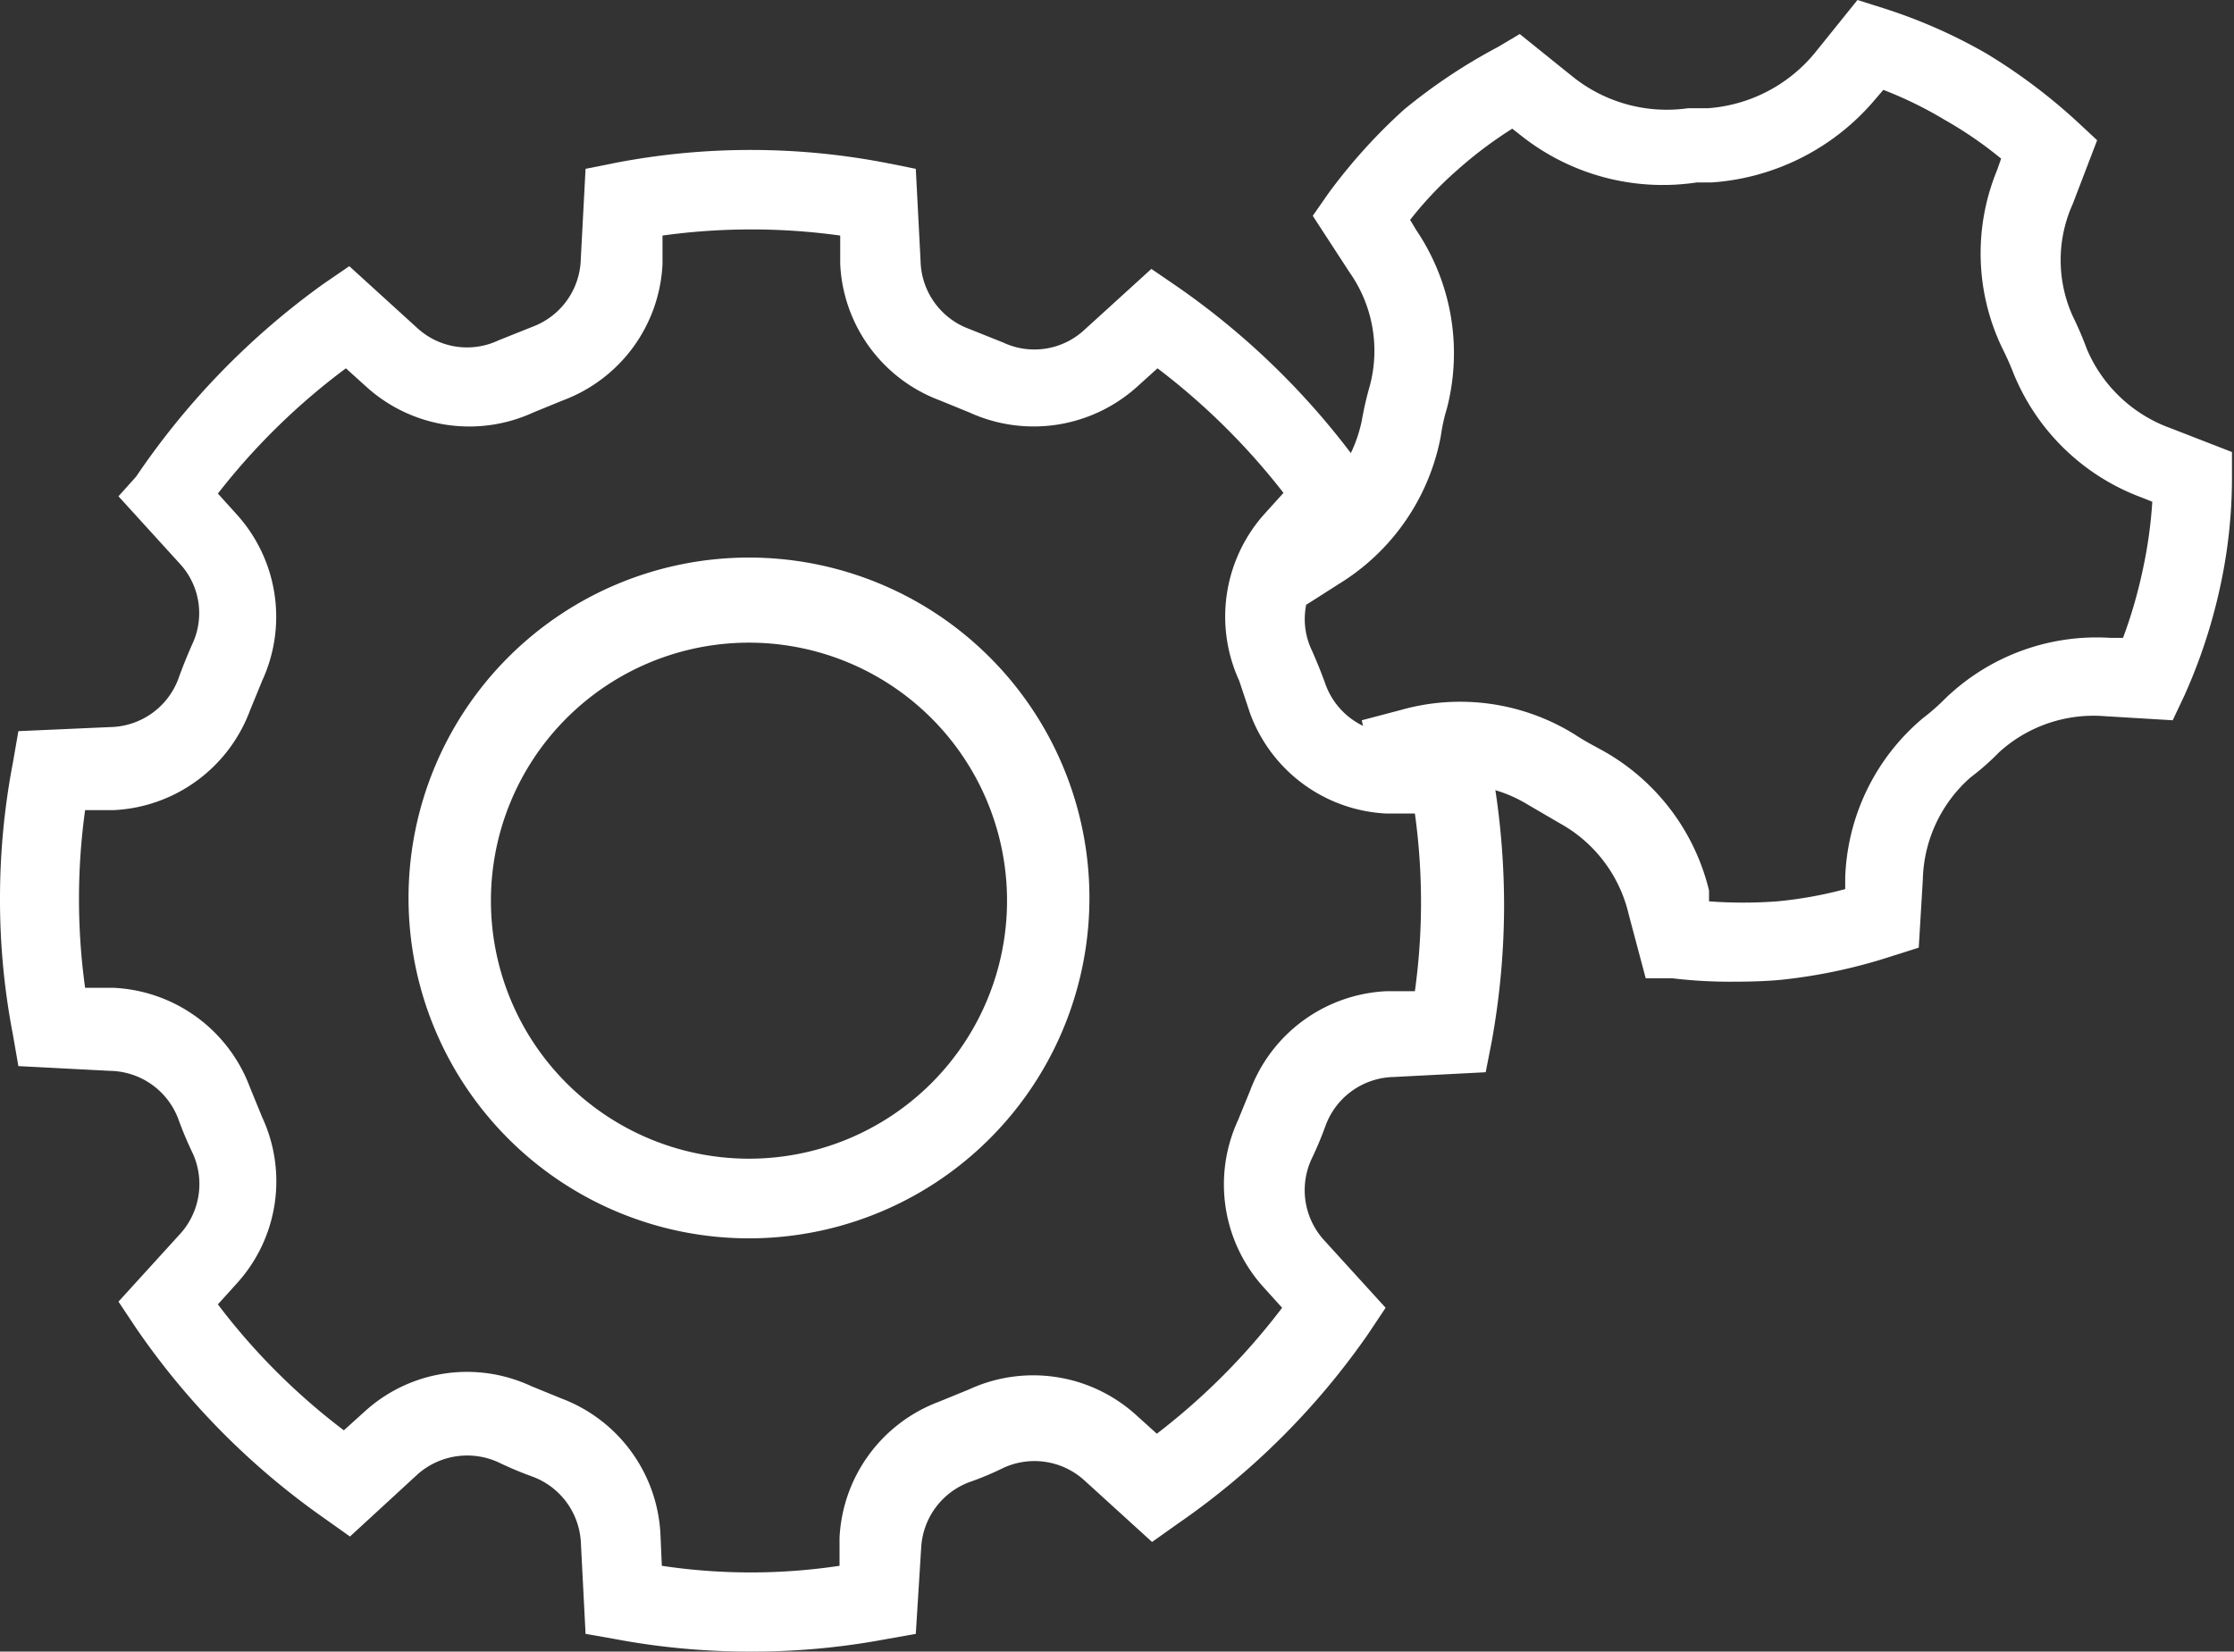
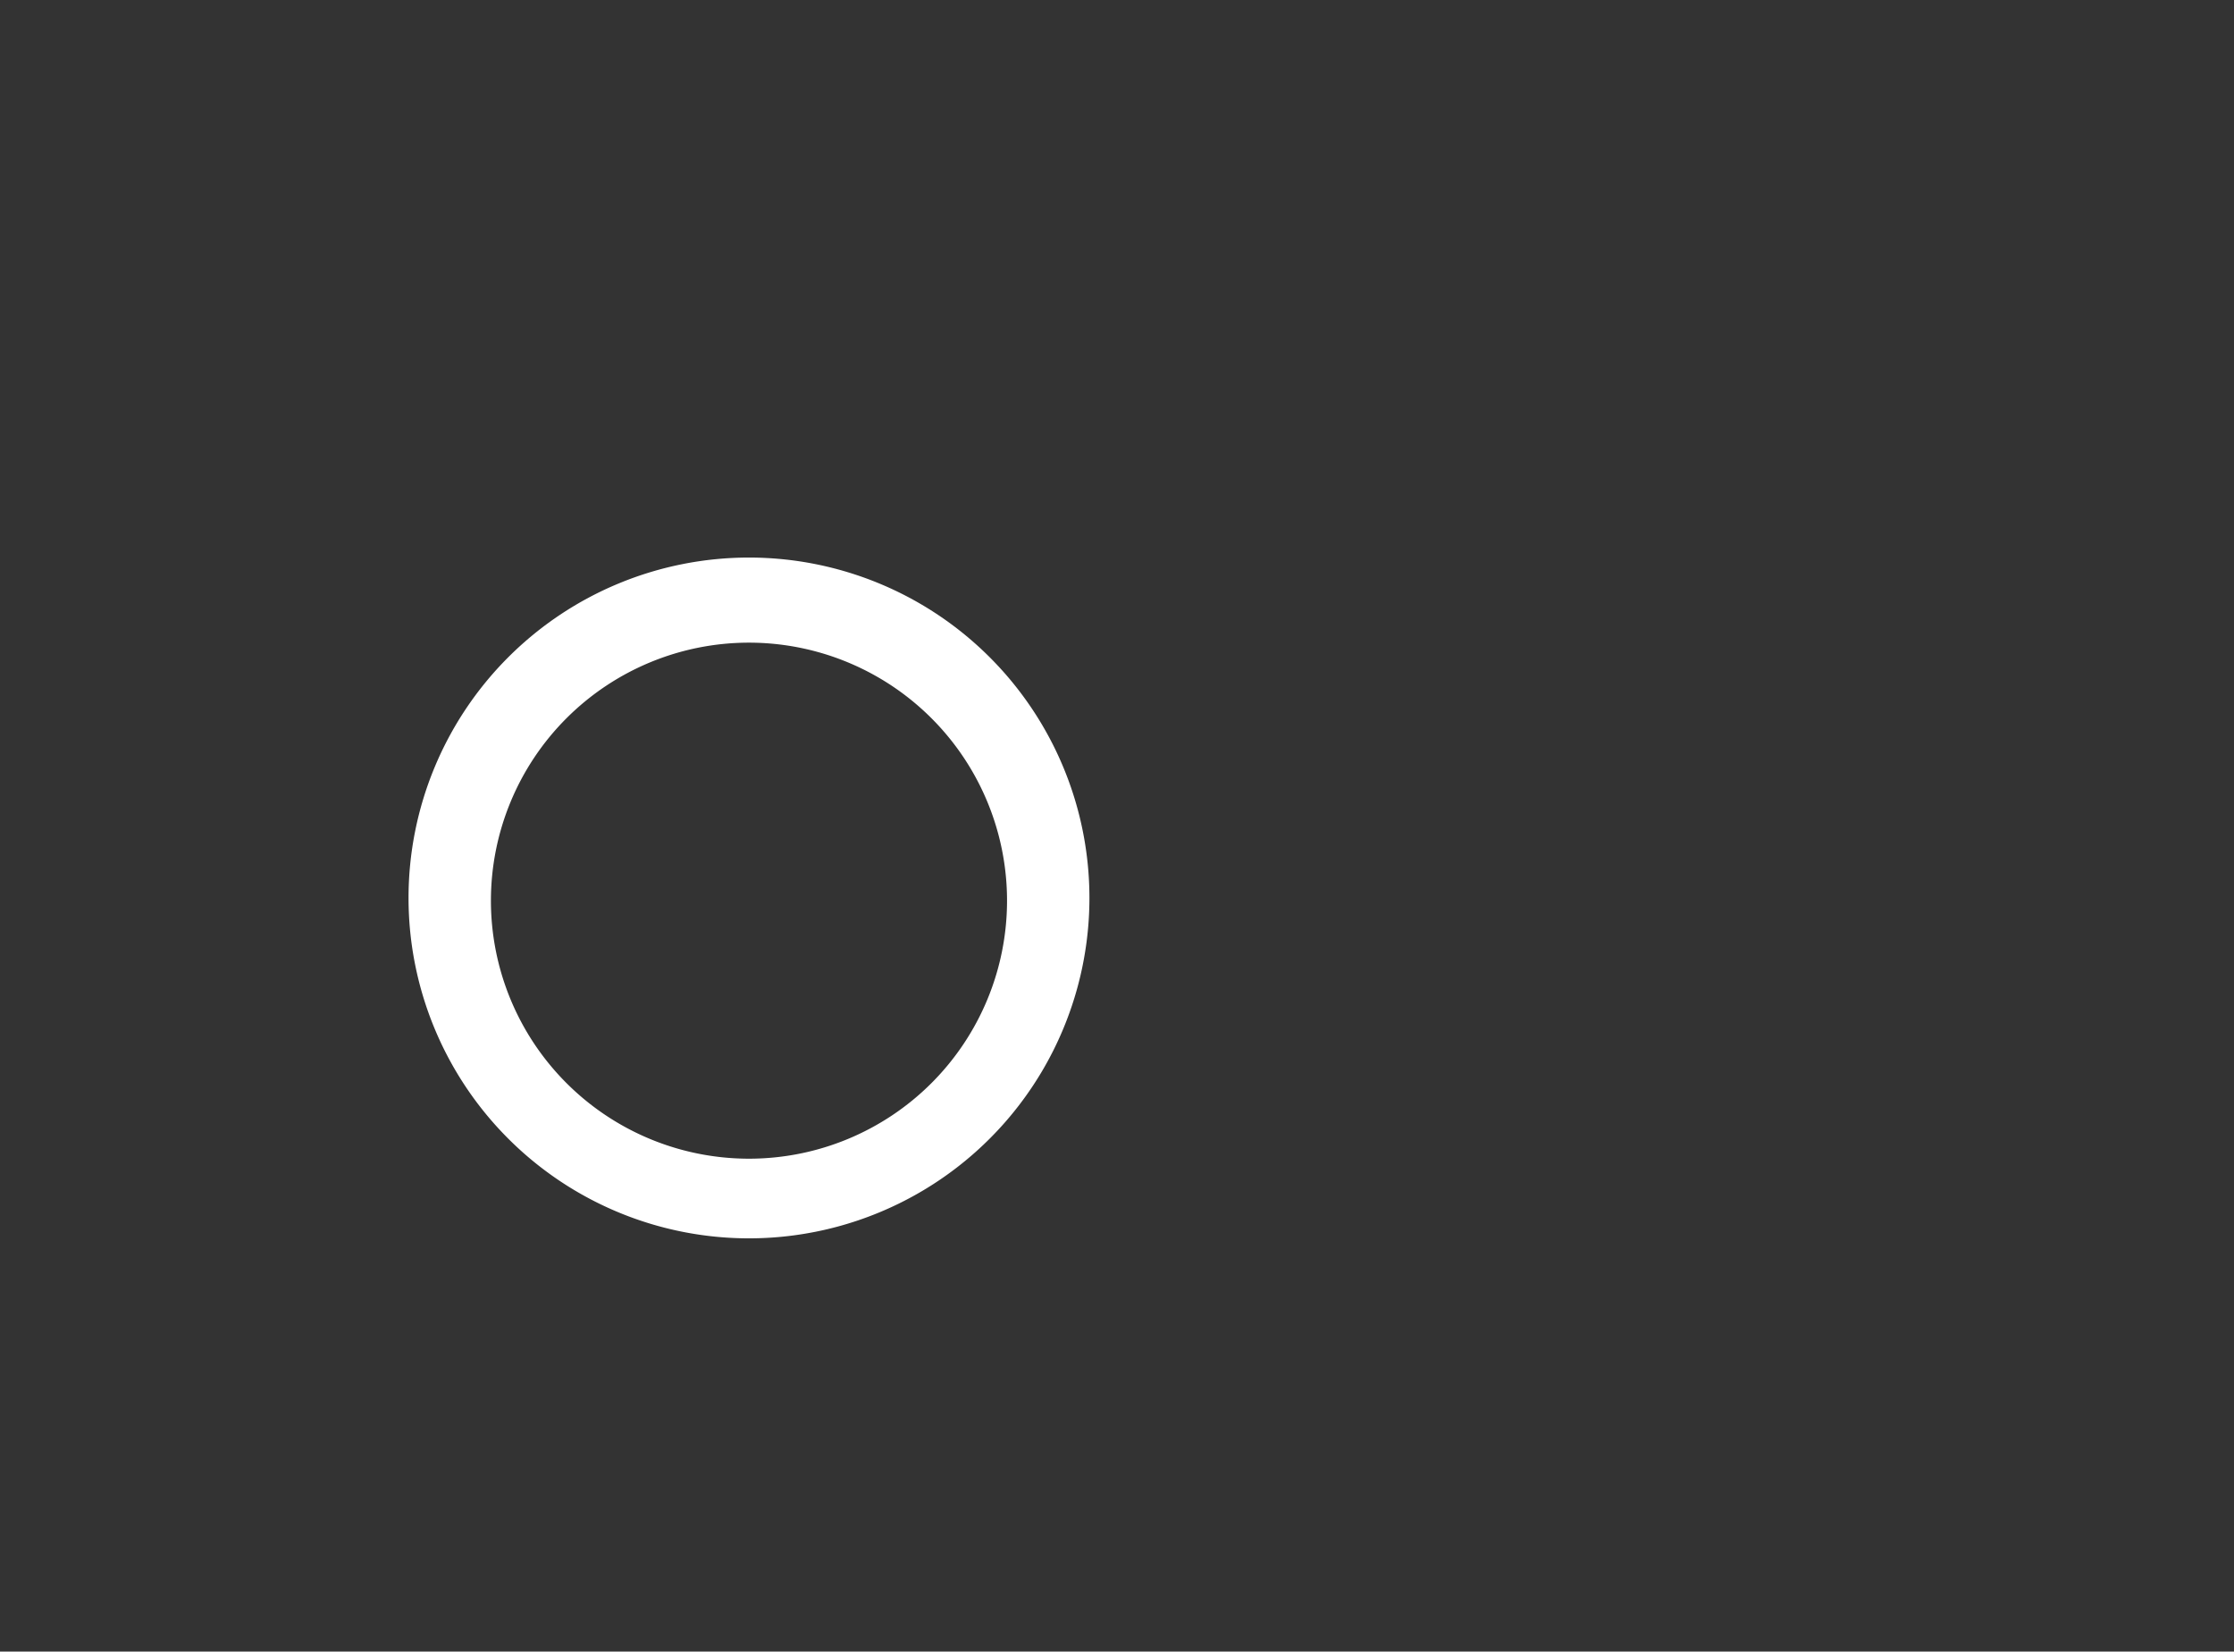
<svg xmlns="http://www.w3.org/2000/svg" viewBox="0 0 32.81 24.26">
  <rect x="0" y="0" width="32.81" height="24.26" fill="#333333" stroke="none" />
  <defs>
    <style>.cls-1{fill:#fff;}</style>
  </defs>
  <g id="Layer_2" data-name="Layer 2">
    <g id="Main">
      <path class="cls-1" d="M11,18.19a5,5,0,1,1,5-5A5,5,0,0,1,11,18.19Zm0-8.75a3.79,3.79,0,1,0,3.79,3.79A3.79,3.79,0,0,0,11,9.44Z" />
-       <path class="cls-1" d="M11,24.26a10.68,10.68,0,0,1-2-.19L8.6,24l-.07-1.36a1.09,1.09,0,0,0-.71-.95,5.32,5.32,0,0,1-.5-.21,1.1,1.1,0,0,0-1.18.17l-1,.92-.38-.27A11,11,0,0,1,2,19.51l-.26-.39.91-1a1.09,1.09,0,0,0,.18-1.18,5.32,5.32,0,0,1-.21-.5,1.09,1.09,0,0,0-1-.71L.27,15.66.19,15.2a10.42,10.42,0,0,1-.19-2,10.58,10.58,0,0,1,.19-2l.08-.46,1.35-.06a1.09,1.09,0,0,0,1-.71c.06-.17.13-.34.2-.5a1.07,1.07,0,0,0-.17-1.18l-.91-1L2,7A11.21,11.21,0,0,1,4.75,4.17l.38-.26,1,.91A1.08,1.08,0,0,0,7.32,5l.5-.2a1.09,1.09,0,0,0,.71-1L8.6,2.48l.45-.09a10.5,10.5,0,0,1,3.95,0l.45.09.07,1.35a1.09,1.09,0,0,0,.71,1l.5.2a1.08,1.08,0,0,0,1.18-.17l1-.91.38.26A11.21,11.21,0,0,1,20.09,7l.26.38-.91,1a1.06,1.06,0,0,0-.17,1.18c.07.16.14.33.2.5a1.09,1.09,0,0,0,1,.71l1.35.06.09.46a11.45,11.45,0,0,1,.18,2,11.28,11.28,0,0,1-.18,2l-.09.46-1.35.07a1.09,1.09,0,0,0-1,.71,5.32,5.32,0,0,1-.21.5,1.09,1.09,0,0,0,.18,1.18l.91,1-.26.39a11,11,0,0,1-2.79,2.78l-.38.27-1-.91a1.09,1.09,0,0,0-1.18-.18,4.4,4.4,0,0,1-.5.21,1.09,1.09,0,0,0-.71.95L13.45,24l-.45.08A10.58,10.58,0,0,1,11,24.26ZM9.72,23a8.78,8.78,0,0,0,2.61,0l0-.41a2.25,2.25,0,0,1,1.46-2l.44-.18a2.25,2.25,0,0,1,2.45.37l.31.28a9.77,9.77,0,0,0,1.84-1.85l-.28-.31a2.25,2.25,0,0,1-.37-2.44l.18-.44a2.25,2.25,0,0,1,2-1.46l.42,0a9.51,9.51,0,0,0,0-2.61l-.42,0a2.25,2.25,0,0,1-2-1.47L18.2,10a2.26,2.26,0,0,1,.37-2.45l.28-.31A10,10,0,0,0,17,5.41l-.31.28a2.27,2.27,0,0,1-2.45.37l-.44-.18a2.25,2.25,0,0,1-1.46-2l0-.42a9.51,9.51,0,0,0-2.61,0l0,.42a2.25,2.25,0,0,1-1.46,2l-.44.18a2.25,2.25,0,0,1-2.44-.37l-.31-.28A9.77,9.77,0,0,0,3.2,7.25l.28.31A2.24,2.24,0,0,1,3.85,10l-.18.44a2.25,2.25,0,0,1-2,1.46l-.42,0a9.51,9.51,0,0,0,0,2.61l.42,0a2.25,2.25,0,0,1,2,1.46l.18.44a2.23,2.23,0,0,1-.37,2.44l-.28.31a9.54,9.54,0,0,0,1.85,1.85l.31-.28a2.23,2.23,0,0,1,2.44-.37l.44.18a2.25,2.25,0,0,1,1.46,2Z" />
-       <path class="cls-1" d="M25.48,14.42a7.09,7.09,0,0,1-.92-.05l-.39,0-.25-.94a2.06,2.06,0,0,0-1-1.33l-.48-.28a2,2,0,0,0-1.62-.21l-.57.15L20,10.58l.57-.15a3.19,3.19,0,0,1,2.56.36c.12.08.25.15.38.22a3.22,3.22,0,0,1,1.59,2.07l0,.16a6.79,6.79,0,0,0,1,0,6,6,0,0,0,1-.18v-.17a3.2,3.2,0,0,1,1.14-2.34,3.11,3.11,0,0,0,.33-.29A3.2,3.2,0,0,1,31,9.37h.18a7,7,0,0,0,.29-1,6.69,6.69,0,0,0,.14-1l-.15-.06a3.25,3.25,0,0,1-1.89-1.83c-.05-.13-.11-.26-.17-.38a3.21,3.21,0,0,1-.07-2.6l.06-.17a5.82,5.82,0,0,0-.83-.57,5.77,5.77,0,0,0-.9-.44l-.12.14a3.45,3.45,0,0,1-2.4,1.22l-.22,0A3.35,3.35,0,0,1,22.35,2l-.14-.11a6.13,6.13,0,0,0-.81.61,5.32,5.32,0,0,0-.69.73l.09.15A3.23,3.23,0,0,1,21.25,6a2.71,2.71,0,0,0-.09.41,3.25,3.25,0,0,1-1.5,2.17l-.47.3-.63-1L19,7.56a2.08,2.08,0,0,0,1-1.38,4.87,4.87,0,0,1,.12-.52A2,2,0,0,0,19.82,4l-.54-.83.23-.33a8.17,8.17,0,0,1,1.11-1.23A8.22,8.22,0,0,1,22,.69L22.32.5l.77.62a2.21,2.21,0,0,0,1.7.47l.29,0A2.24,2.24,0,0,0,26.66.77L27.28,0l.38.12a7.7,7.7,0,0,1,1.52.67,8.34,8.34,0,0,1,1.33,1l.29.27L30.44,3a2,2,0,0,0,0,1.64,5.16,5.16,0,0,1,.21.49,2.11,2.11,0,0,0,1.23,1.16l.9.35V7a7.52,7.52,0,0,1-.18,1.65,8,8,0,0,1-.52,1.57l-.17.36-1-.06a2.06,2.06,0,0,0-1.55.53,3.7,3.7,0,0,1-.42.37,2.06,2.06,0,0,0-.7,1.5l-.06,1-.38.12a7.83,7.83,0,0,1-1.62.35C26,14.41,25.73,14.42,25.48,14.42Z" />
    </g>
  </g>
</svg>